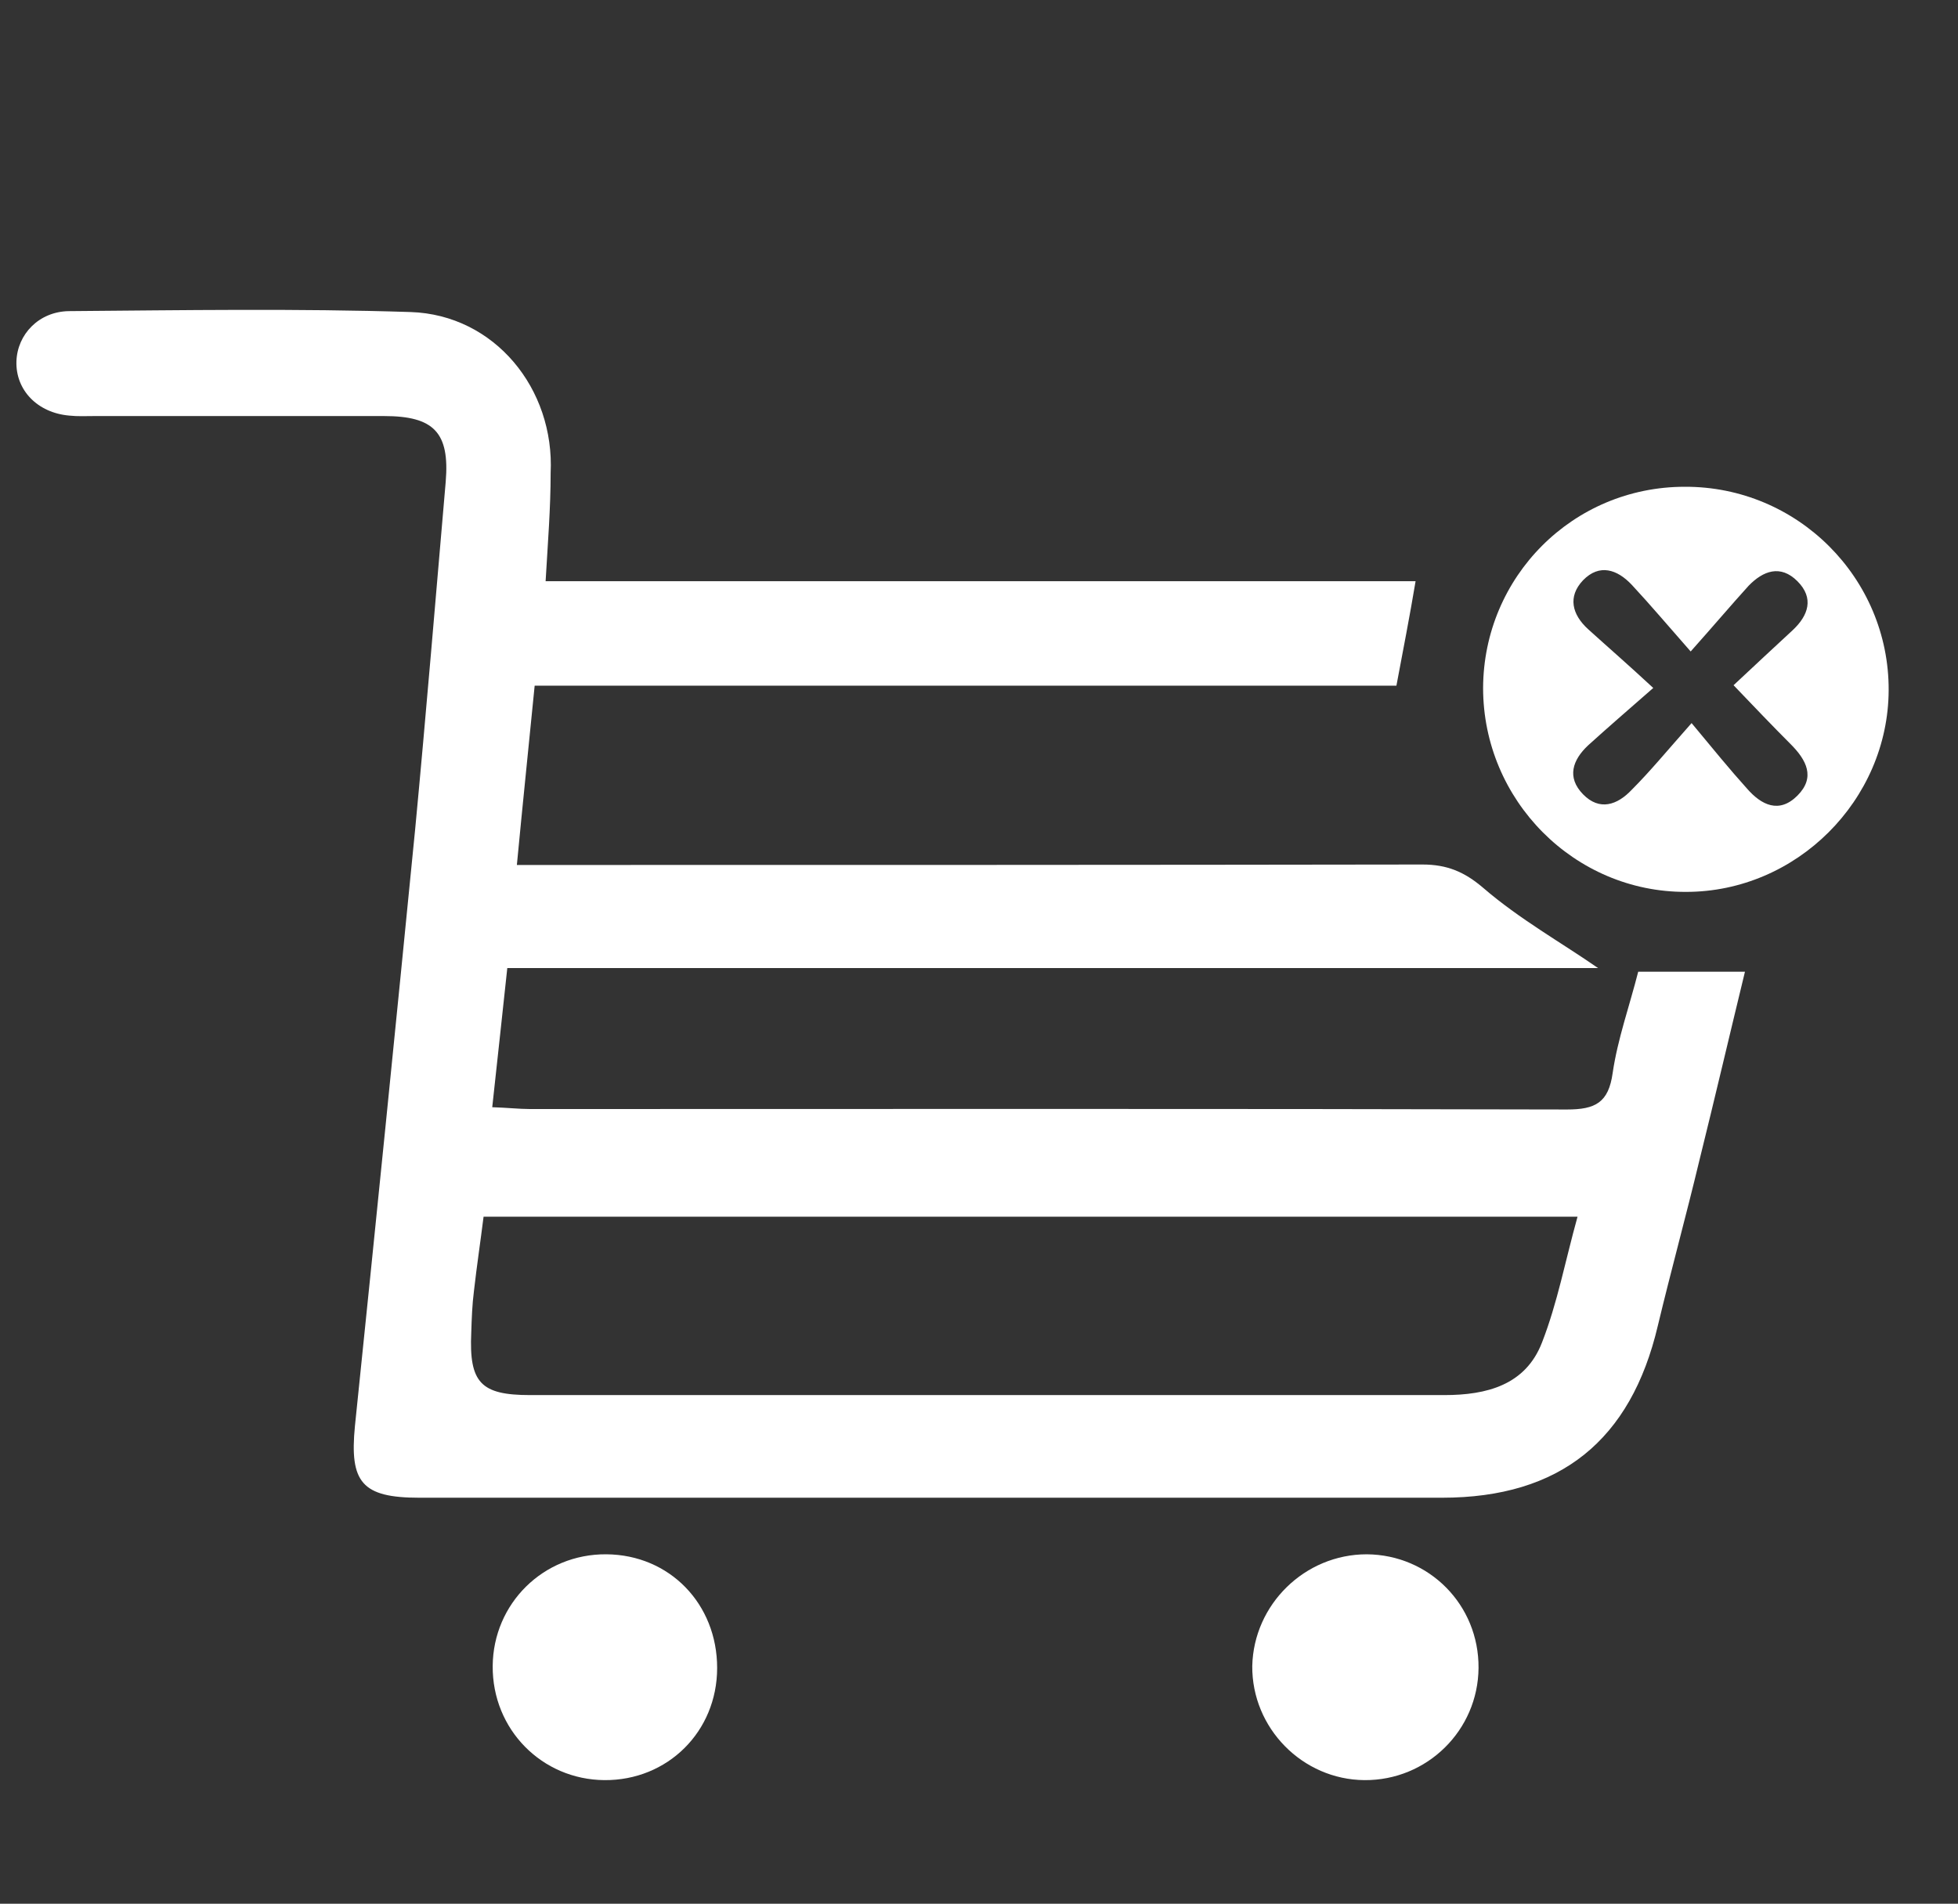
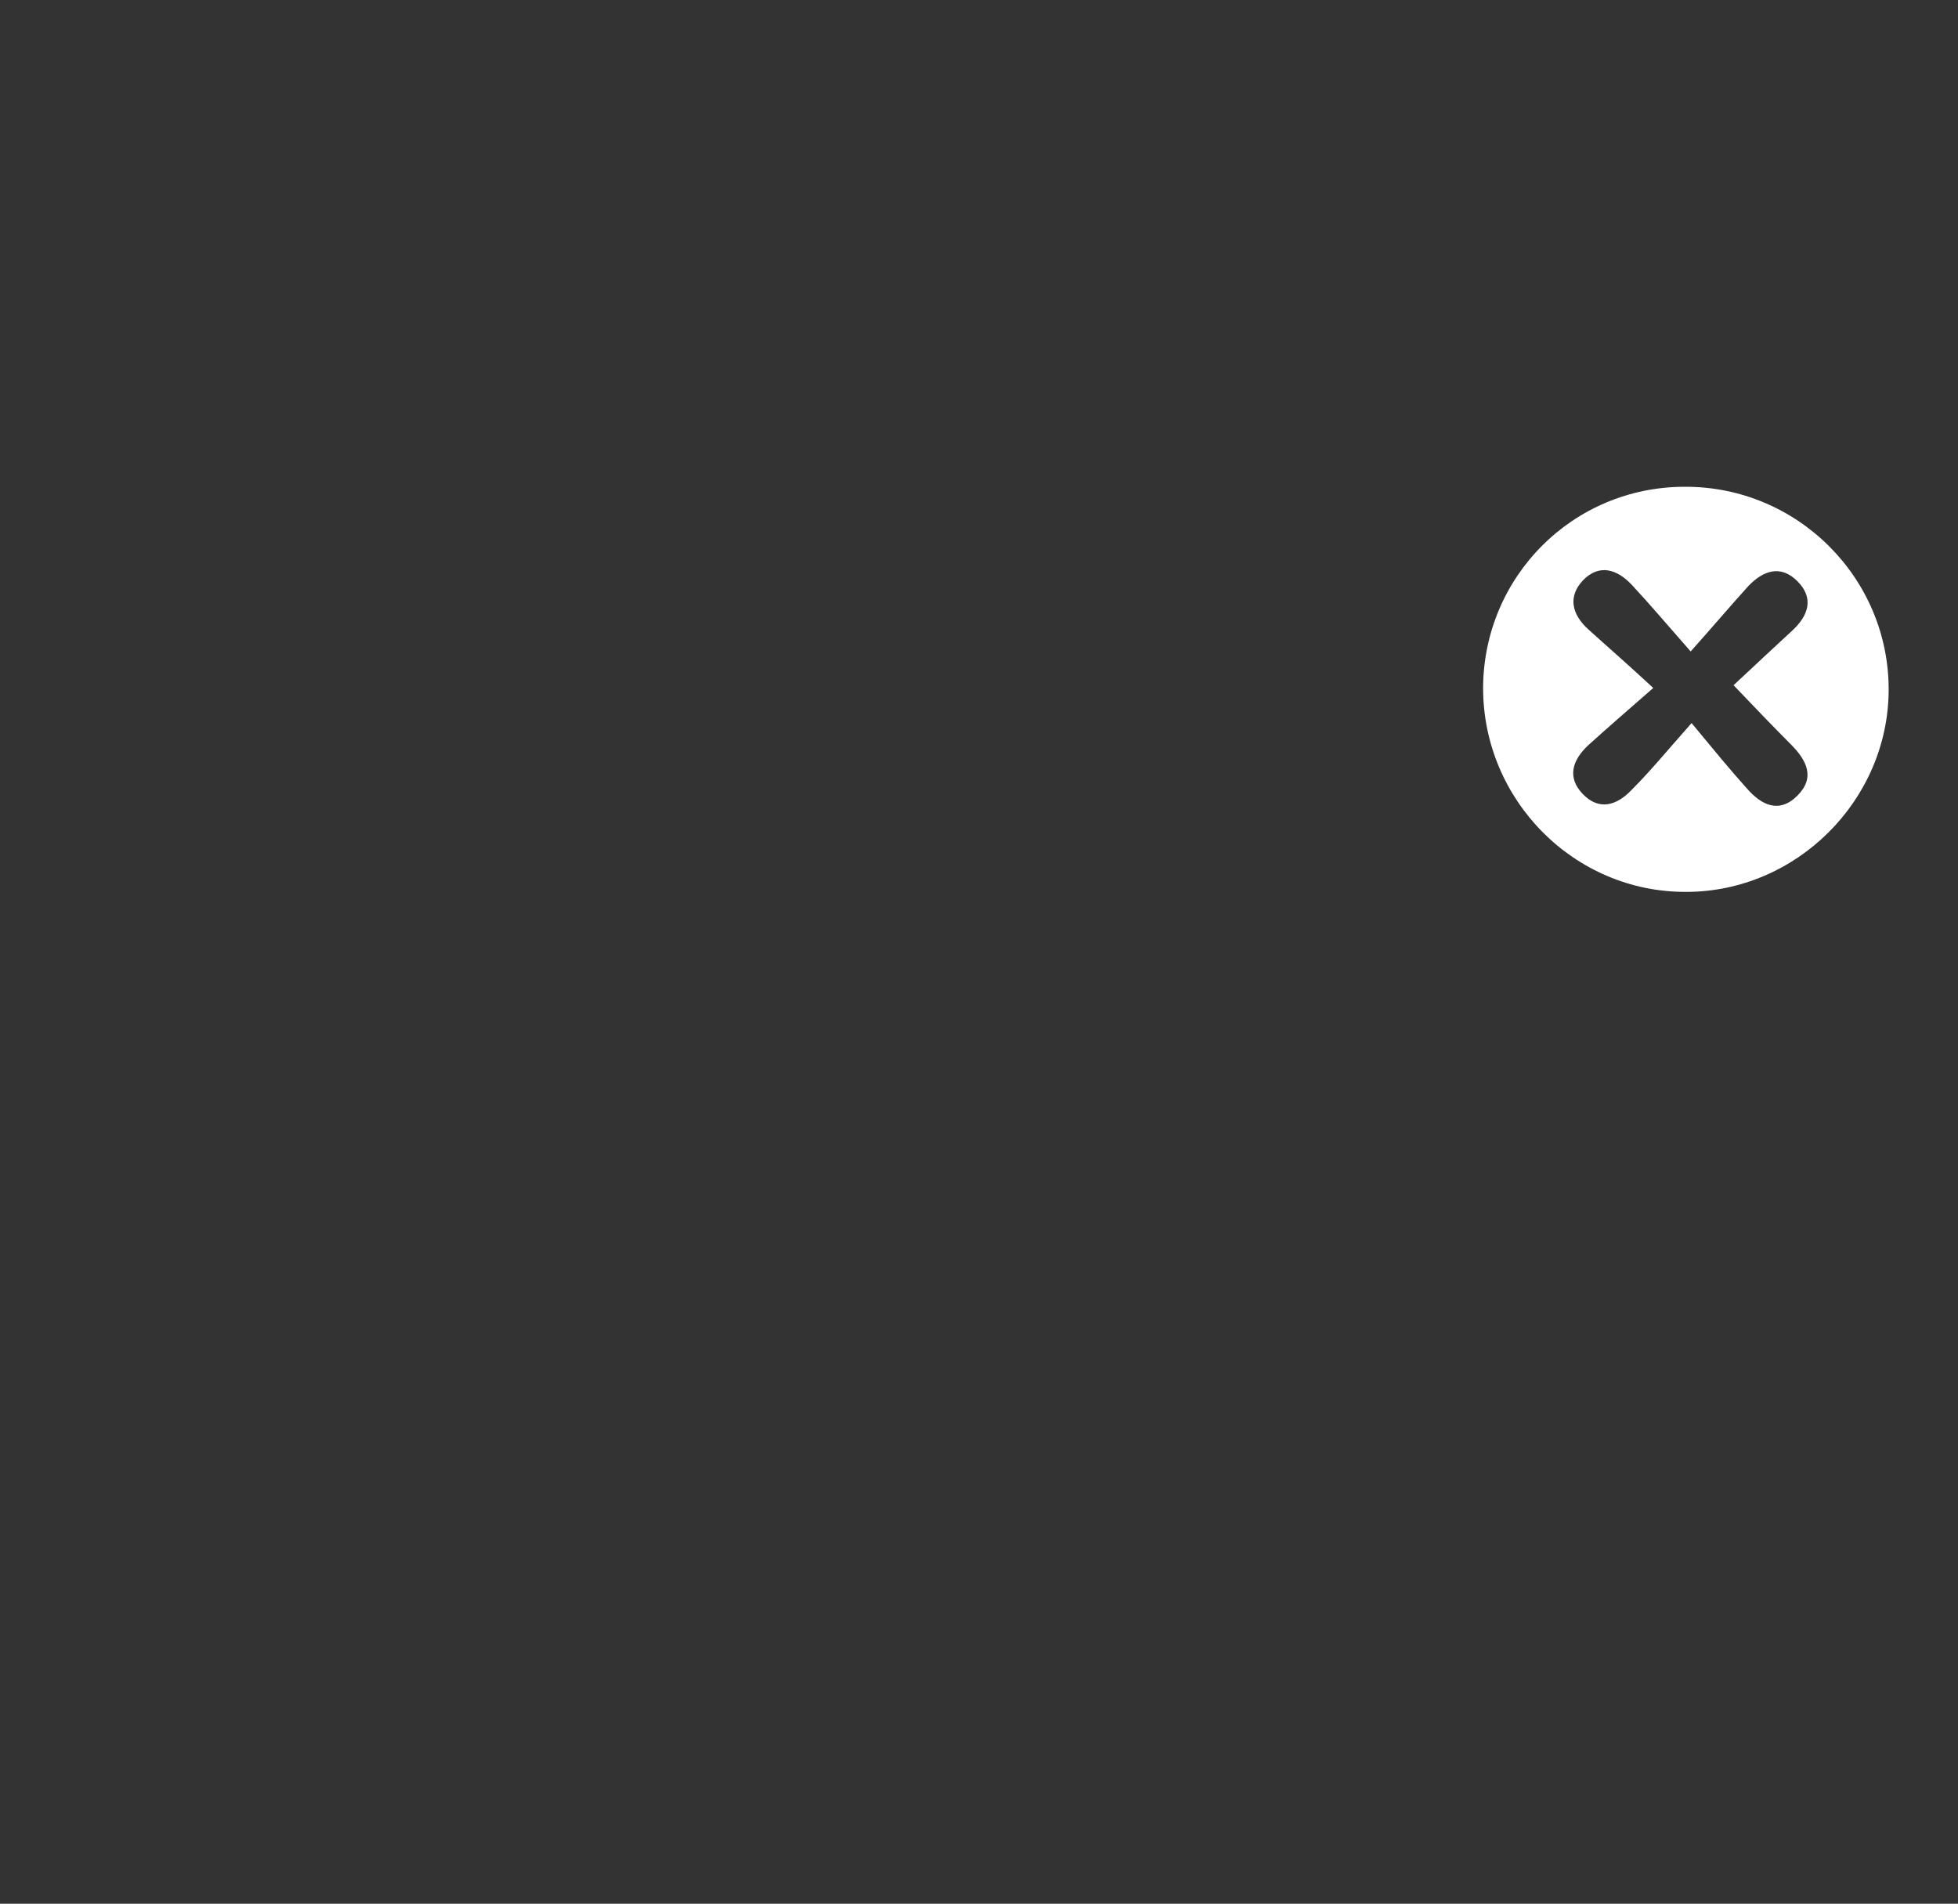
<svg xmlns="http://www.w3.org/2000/svg" version="1.1" id="Layer_1" x="0px" y="0px" viewBox="0 0 429.2 417.3" style="enable-background:new 0 0 429.2 417.3;" xml:space="preserve">
  <rect x="0" y="0" width="429.2" height="417.3" fill="#333333" stroke="none" />
  <style type="text/css">
	.st0{fill:#FFFFFF;}
</style>
  <g>
-     <path class="st0" d="M119.6,127.4c63.9,0,126.9,0,190.7,0c-1.3,7.8-2.7,14.9-4.2,22.9c-62.7,0-125.5,0-188.9,0   c-1.3,13.2-2.6,25.6-3.9,39.3c3.6,0,6.5,0,9.4,0c63.1,0,126,0,189.1-0.1c5.4,0,9.2,1.6,13.3,5.1c8,6.9,17.3,12.1,25.2,17.6   c-78.4,0-158.4,0-239.1,0c-1.1,10.5-2.2,20.2-3.3,30.5c3.3,0.1,5.9,0.4,8.3,0.4c75.8,0,151.5-0.1,227.3,0.1c6.2,0,9.1-1.5,10-8   c1.1-7.5,3.7-14.7,5.6-22.2c7.7,0,14.9,0,23.4,0c-3.4,14-6.6,27.7-10,41.4c-2.9,12.1-6.2,24.1-9.1,36.2   c-5.9,25.1-21.4,37.7-47.3,37.7c-74.7,0-149.5,0-224.2,0c-12.6,0-15.3-3.4-14.1-15.7c4.5-43.6,8.9-87.2,13.2-130.8   c2.4-25.3,4.5-50.8,6.7-76.2c0.9-10.8-2.6-14.4-13.5-14.4c-21.2,0-42.4,0-63.6,0c-1.8,0-3.6,0.1-5.4-0.1c-7-0.6-11.8-5.6-11.6-11.9   c0.2-5.9,4.9-10.9,11.5-11c25-0.2,50-0.6,74.9,0.2c18.4,0.6,31.6,16.8,30.7,35.3C120.7,111.4,120.1,118.8,119.6,127.4z M106,266.7   c-0.7,5.6-1.5,10.9-2.1,16.2c-0.4,3.1-0.5,6.1-0.6,9.2c-0.5,11,2.1,13.7,12.9,13.7c23.5,0,46.9,0,70.4,0c43.3,0,86.7,0,130,0   c9.3,0,17.8-2.2,21.4-11.5c3.4-8.7,5.1-17.9,7.8-27.6C265.5,266.7,186.2,266.7,106,266.7z" />
    <path class="st0" d="M325.1,150.8c0.1-24.4,19.7-44.1,44.2-44.1c24.7-0.1,44.8,20,44.7,44.6c-0.1,24.1-20.2,44.2-44.4,44.2   C345.1,195.6,325.1,175.4,325.1,150.8z M370.8,158.5c4.9,5.9,8.4,10.2,12.1,14.3c3.2,3.7,7.1,5.6,11.1,1.6c4-4,2-7.8-1.5-11.3   c-4-4-8-8.2-12.5-12.9c4.8-4.5,8.9-8.3,13-12.1c3.4-3.2,4.7-7,1-10.7c-3.7-3.7-7.5-2.3-10.7,1c-3.9,4.3-7.7,8.8-12.7,14.4   c-5.1-5.8-8.9-10.3-12.9-14.6c-3.2-3.4-7.1-4.7-10.7-1c-3.4,3.6-2.4,7.5,1.1,10.7c4.3,3.9,8.7,7.7,14.3,12.9   c-5.6,4.9-10,8.7-14.3,12.6c-3.4,3.2-4.7,7-1.1,10.7s7.5,2.4,10.7-1C361.7,169.1,365.4,164.6,370.8,158.5z" />
-     <path class="st0" d="M157.2,365.6c0,14-10.9,24.7-24.7,24.6c-13.7-0.1-24.6-11.1-24.5-25c0.1-13.7,11.1-24.6,24.9-24.5   C146.8,340.8,157.2,351.6,157.2,365.6z" />
-     <path class="st0" d="M299.6,340.7c13.7,0.1,24.6,11.1,24.5,24.9c-0.1,13.7-11.3,24.7-25,24.6c-13.6-0.1-24.7-11.4-24.6-25   C274.8,351.7,286,340.7,299.6,340.7z" />
  </g>
</svg>